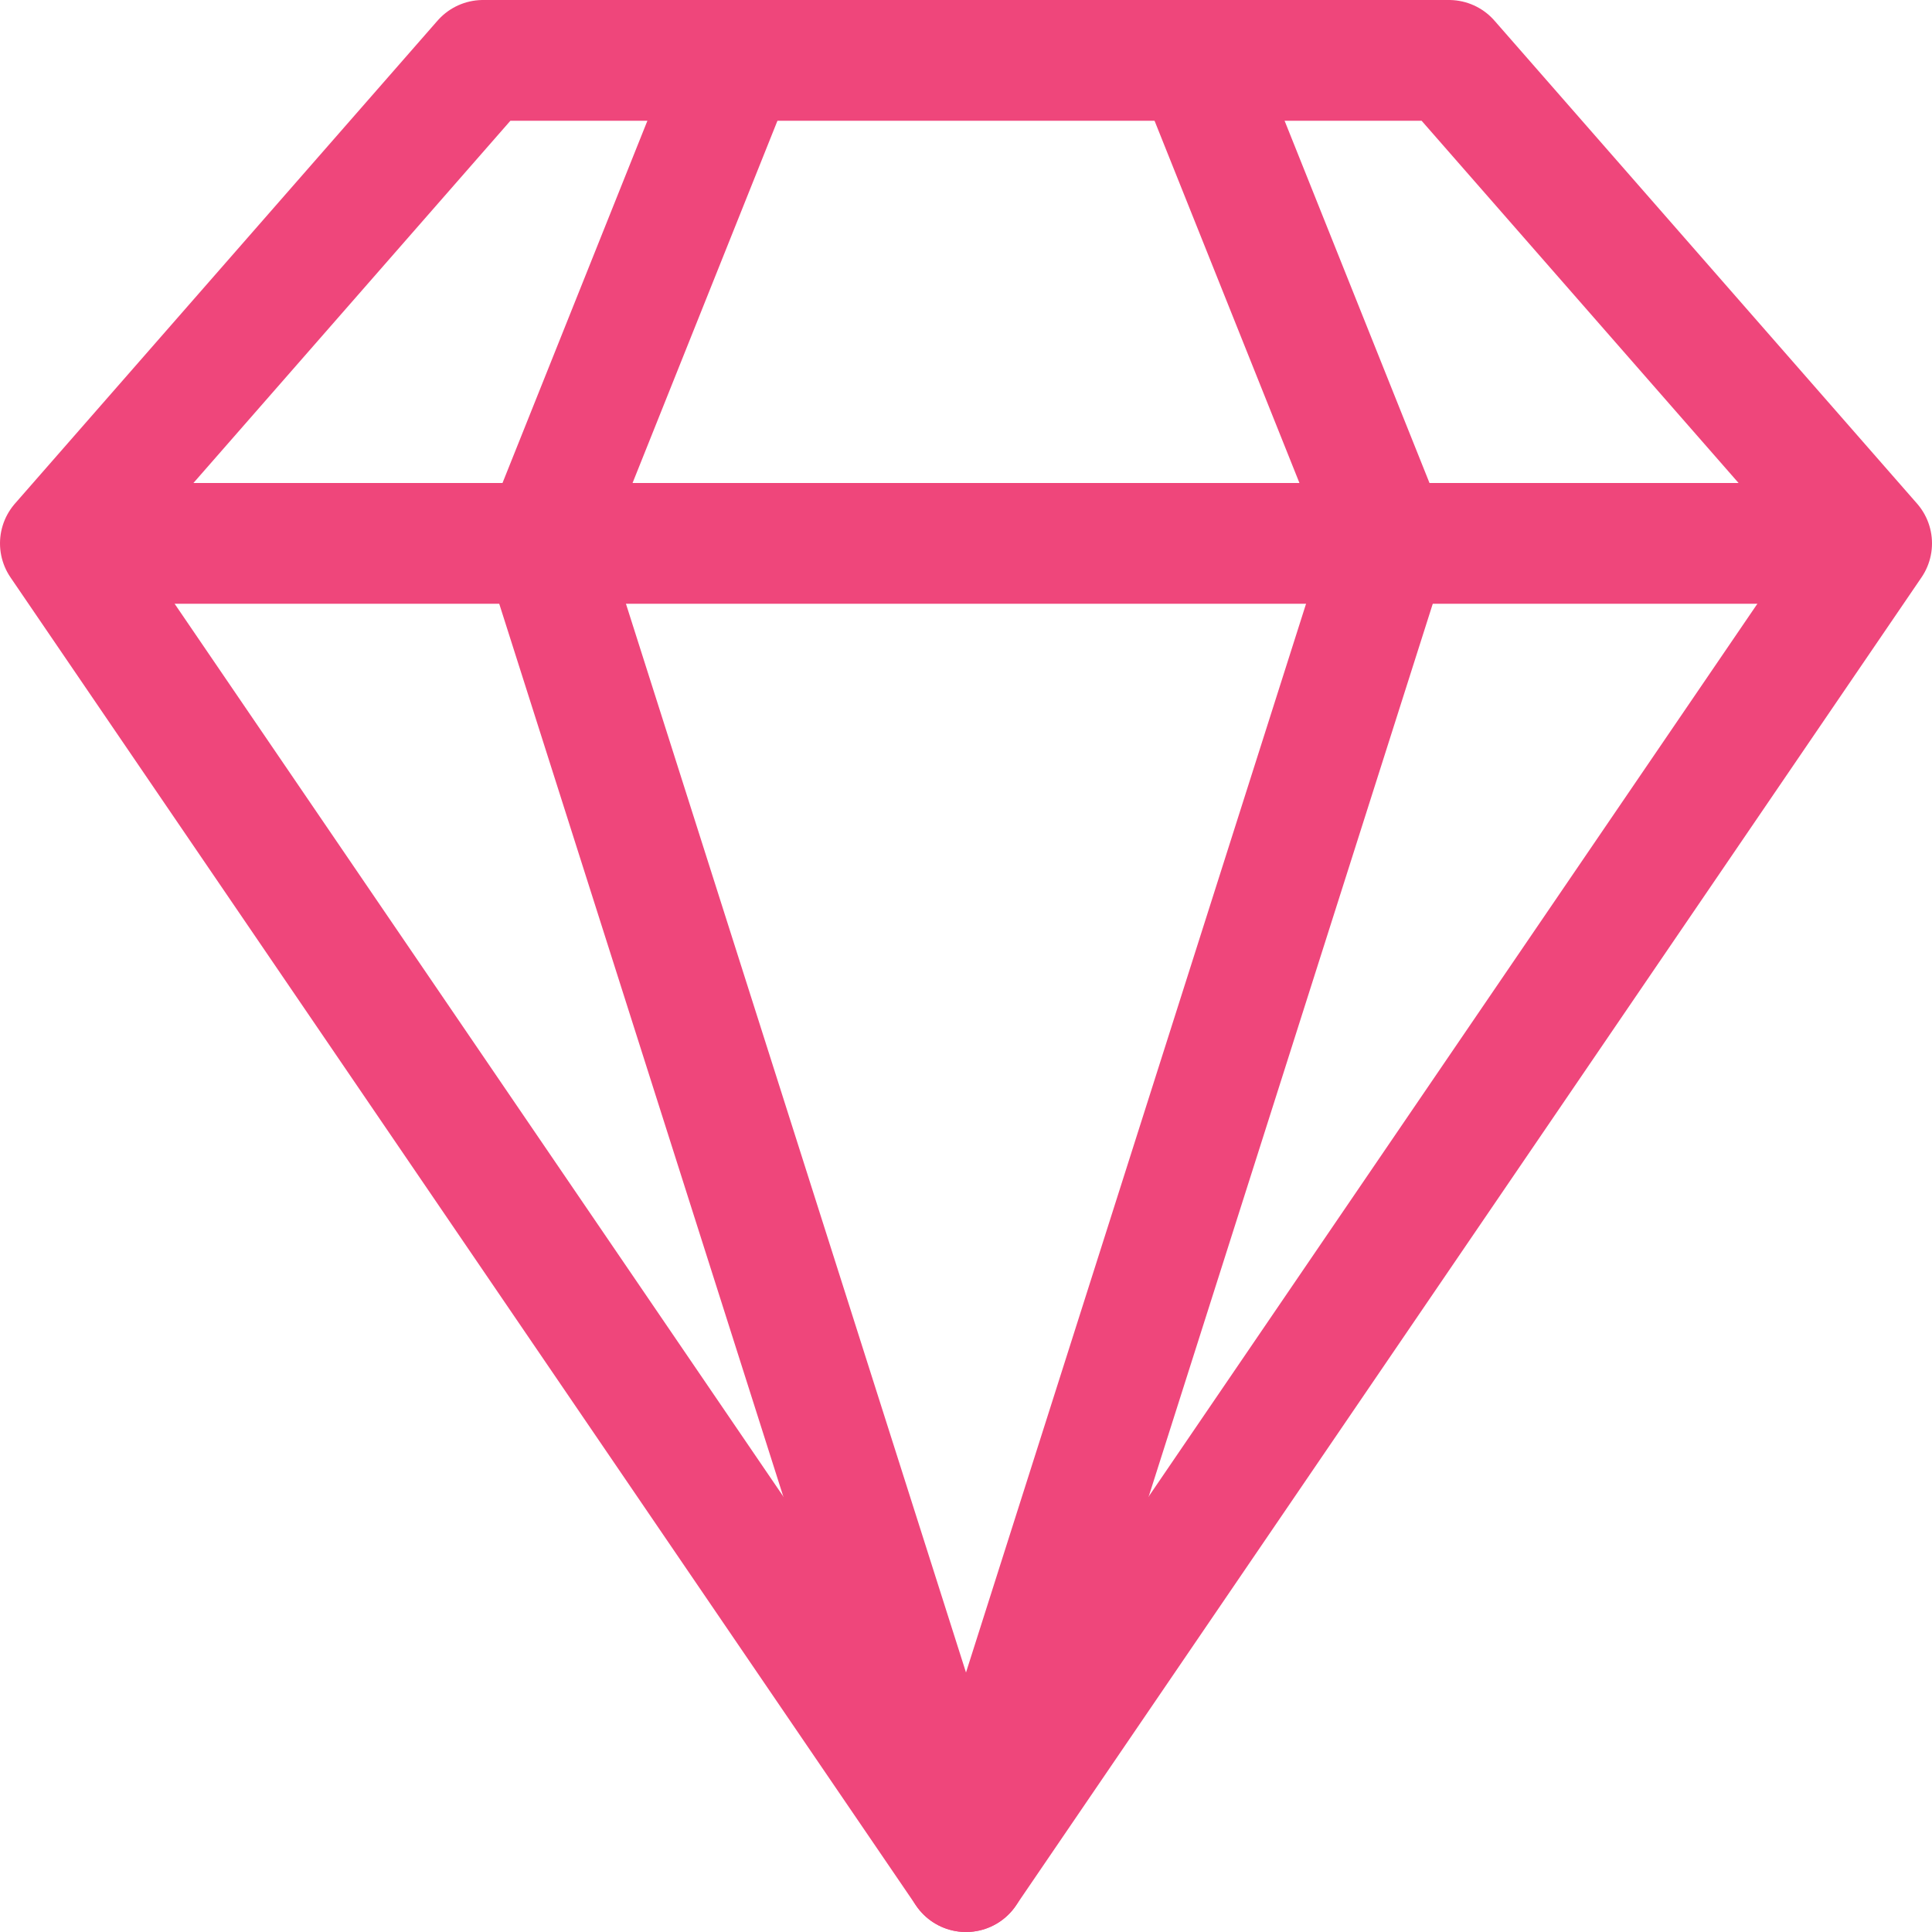
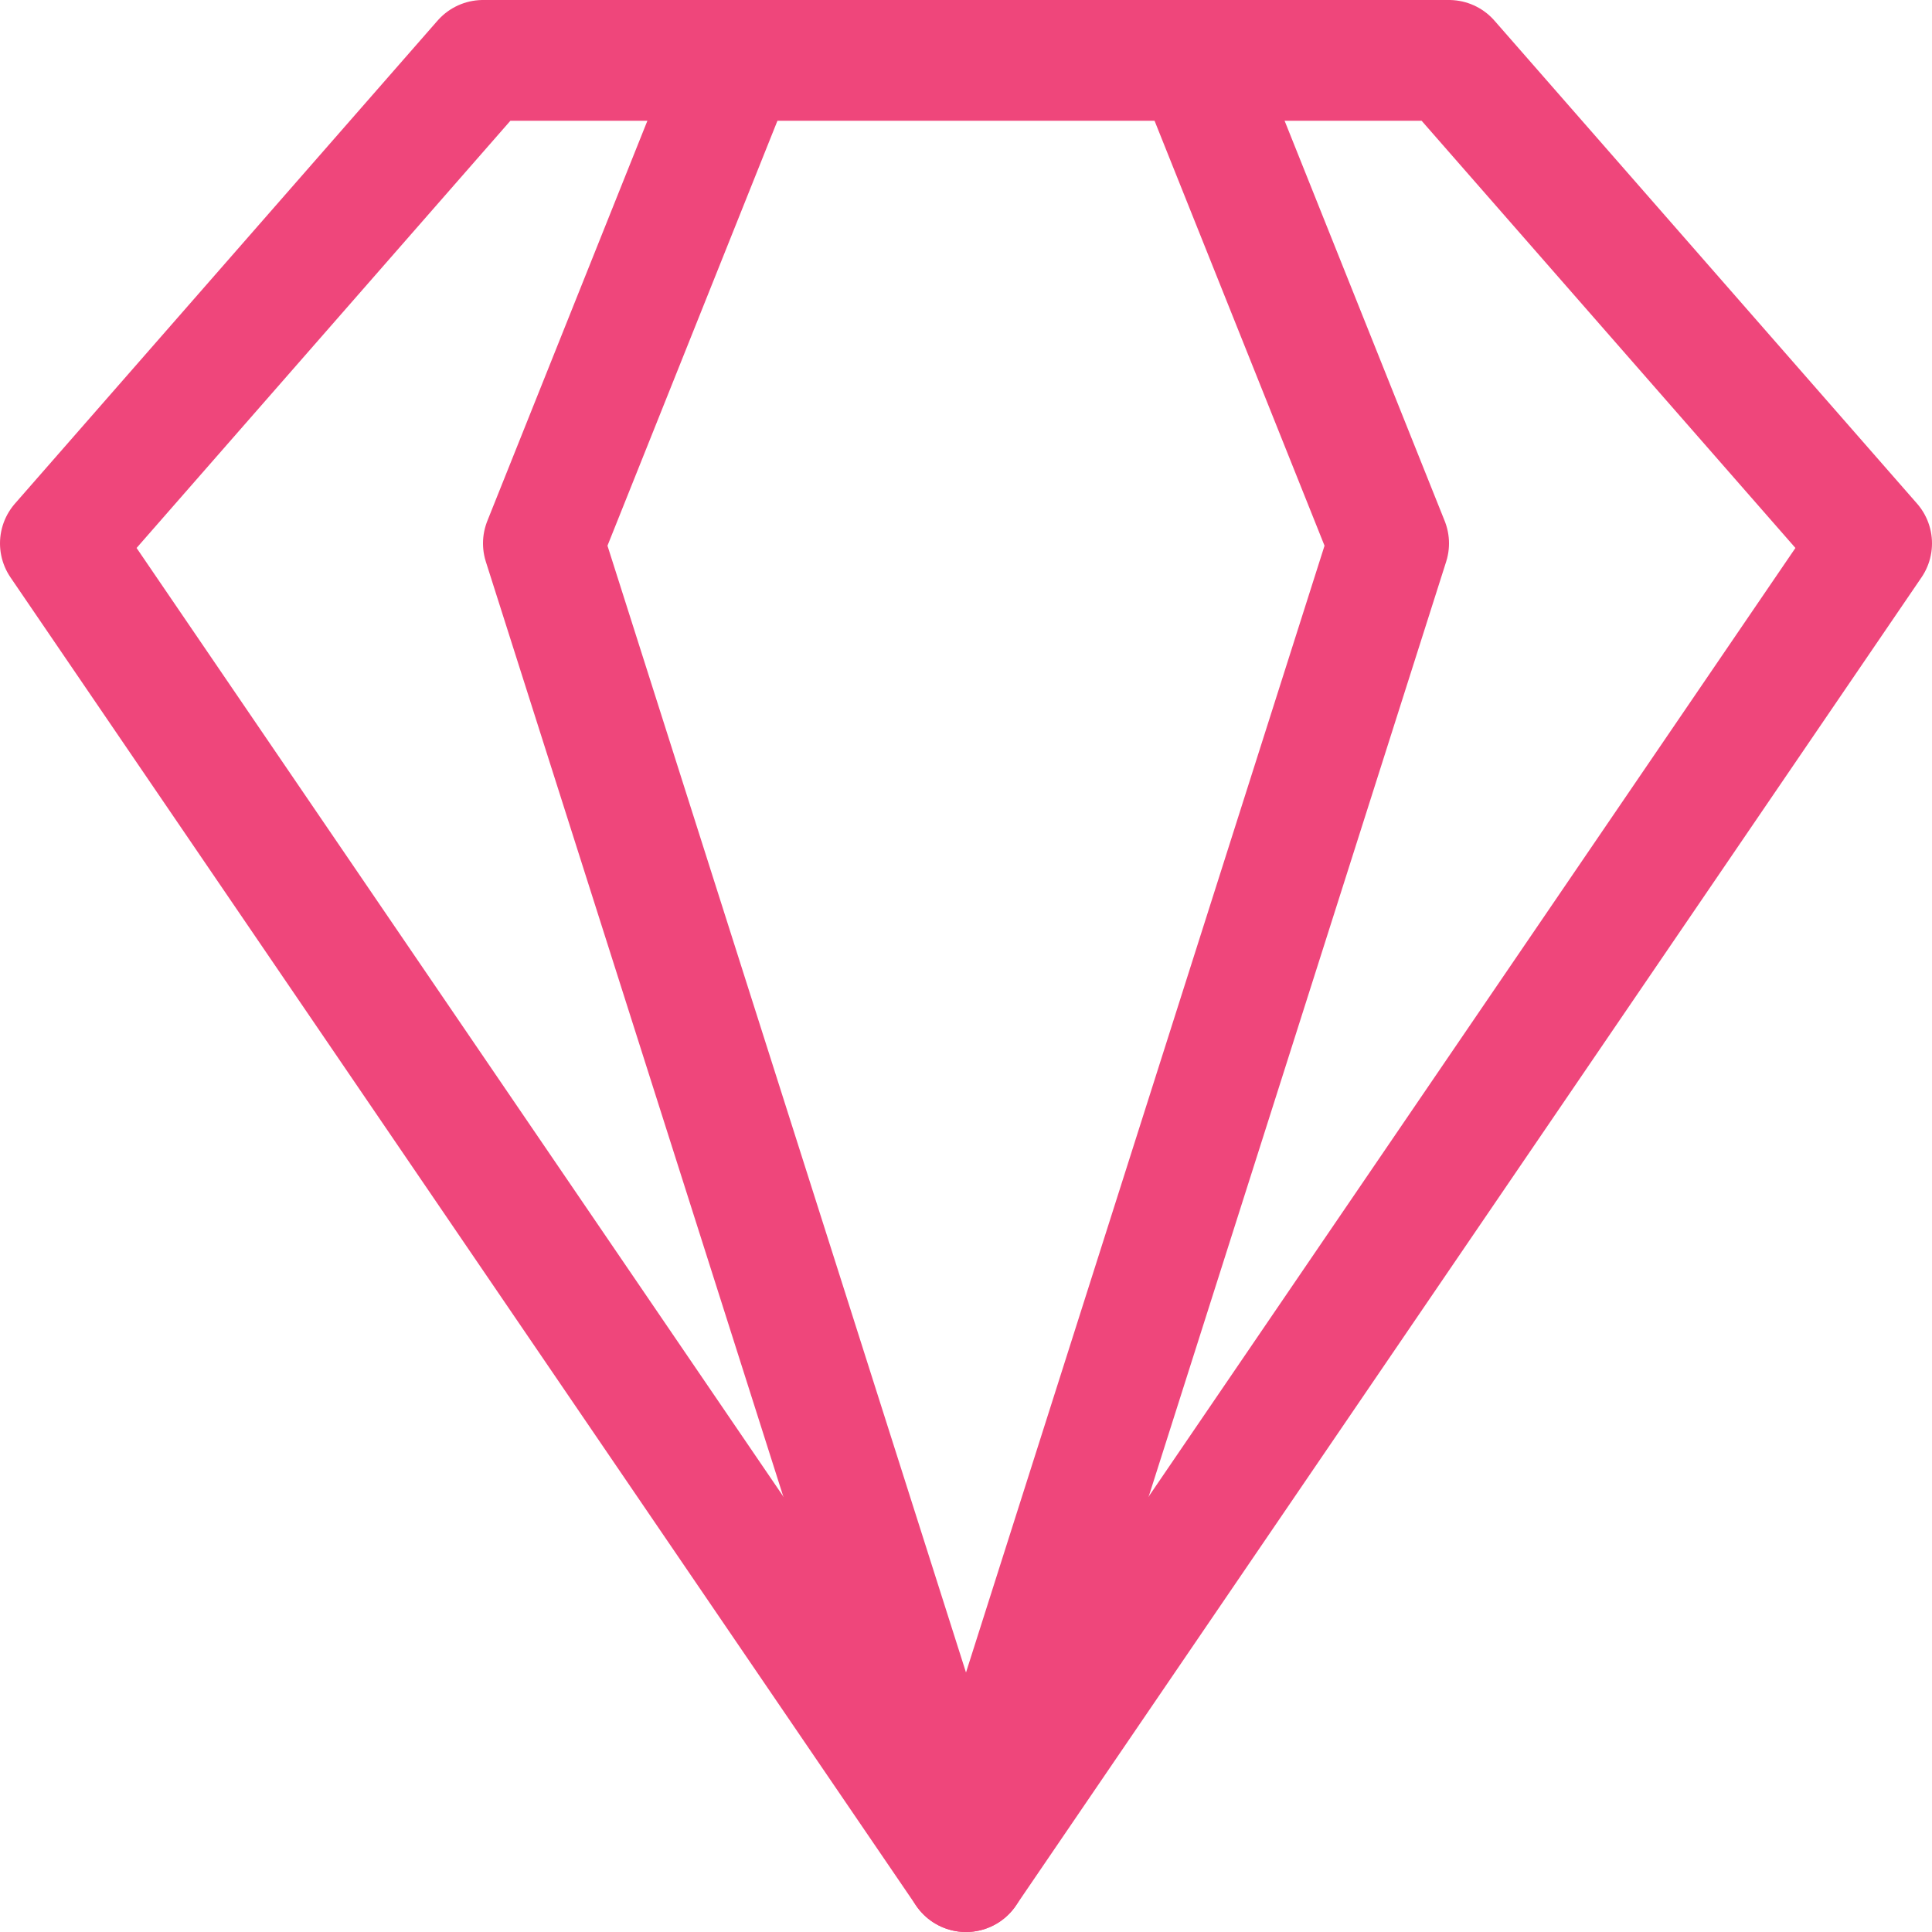
<svg xmlns="http://www.w3.org/2000/svg" version="1.1" id="Layer_1" x="0px" y="0px" viewBox="0 0 32 32" style="enable-background:new 0 0 32 32;" xml:space="preserve">
  <style type="text/css">
	.st0{fill:#EF467B;}
	.st1{fill:none;stroke:#EE457B;stroke-width:2;stroke-linecap:round;stroke-linejoin:round;stroke-miterlimit:10;}
	.st2{fill:none;stroke:#EF467B;stroke-width:2;stroke-linecap:round;stroke-linejoin:round;stroke-miterlimit:10;}
	.st3{fill:none;stroke:#EF467B;stroke-width:4;stroke-linecap:round;stroke-linejoin:round;stroke-miterlimit:10;}
	.st4{fill:none;stroke:#EF467B;stroke-width:2;stroke-linecap:round;stroke-miterlimit:10;}
	.st5{fill:none;stroke:#EE457B;stroke-width:4;stroke-linecap:round;stroke-linejoin:round;stroke-miterlimit:10;}
	.st6{fill:#EE457B;}
	.st7{fill:none;stroke:#EE447B;stroke-width:2;stroke-linecap:round;stroke-linejoin:round;stroke-miterlimit:10;}
	.st8{fill:none;stroke:#EE447B;stroke-width:2;stroke-linejoin:round;stroke-miterlimit:10;}
	.st9{fill:none;stroke:#EE447B;stroke-width:2;stroke-miterlimit:10;}
	.st10{fill:#EE447B;}
	.st11{fill:none;stroke:#EE447B;stroke-width:2;stroke-linecap:round;stroke-miterlimit:10;}
	.st12{fill:none;stroke:#EE457B;stroke-width:2.236;stroke-linecap:round;stroke-linejoin:round;stroke-miterlimit:10;}
	.st13{fill:none;stroke:#EF467B;stroke-width:2.366;stroke-linecap:round;stroke-linejoin:round;stroke-miterlimit:10;}
	.st14{fill:none;stroke:#EE447B;stroke-width:4;stroke-linecap:round;stroke-miterlimit:10;}
	.st15{fill:none;stroke:#EE447B;stroke-width:4;stroke-linecap:round;stroke-linejoin:round;stroke-miterlimit:10;}
	.st16{fill:#FFFFFF;}
	.st17{fill:none;stroke:#EE457B;stroke-width:1.967;stroke-linecap:round;stroke-linejoin:round;stroke-miterlimit:10;}
</style>
  <g>
    <polygon class="st2" points="8,1 1,9 16,31 31,9 24,1  " />
    <polyline class="st2" points="19.8,1 23,9 16,31 9,9 12.2,1  " />
-     <line class="st2" x1="1.5" y1="9" x2="30.5" y2="9" />
  </g>
</svg>